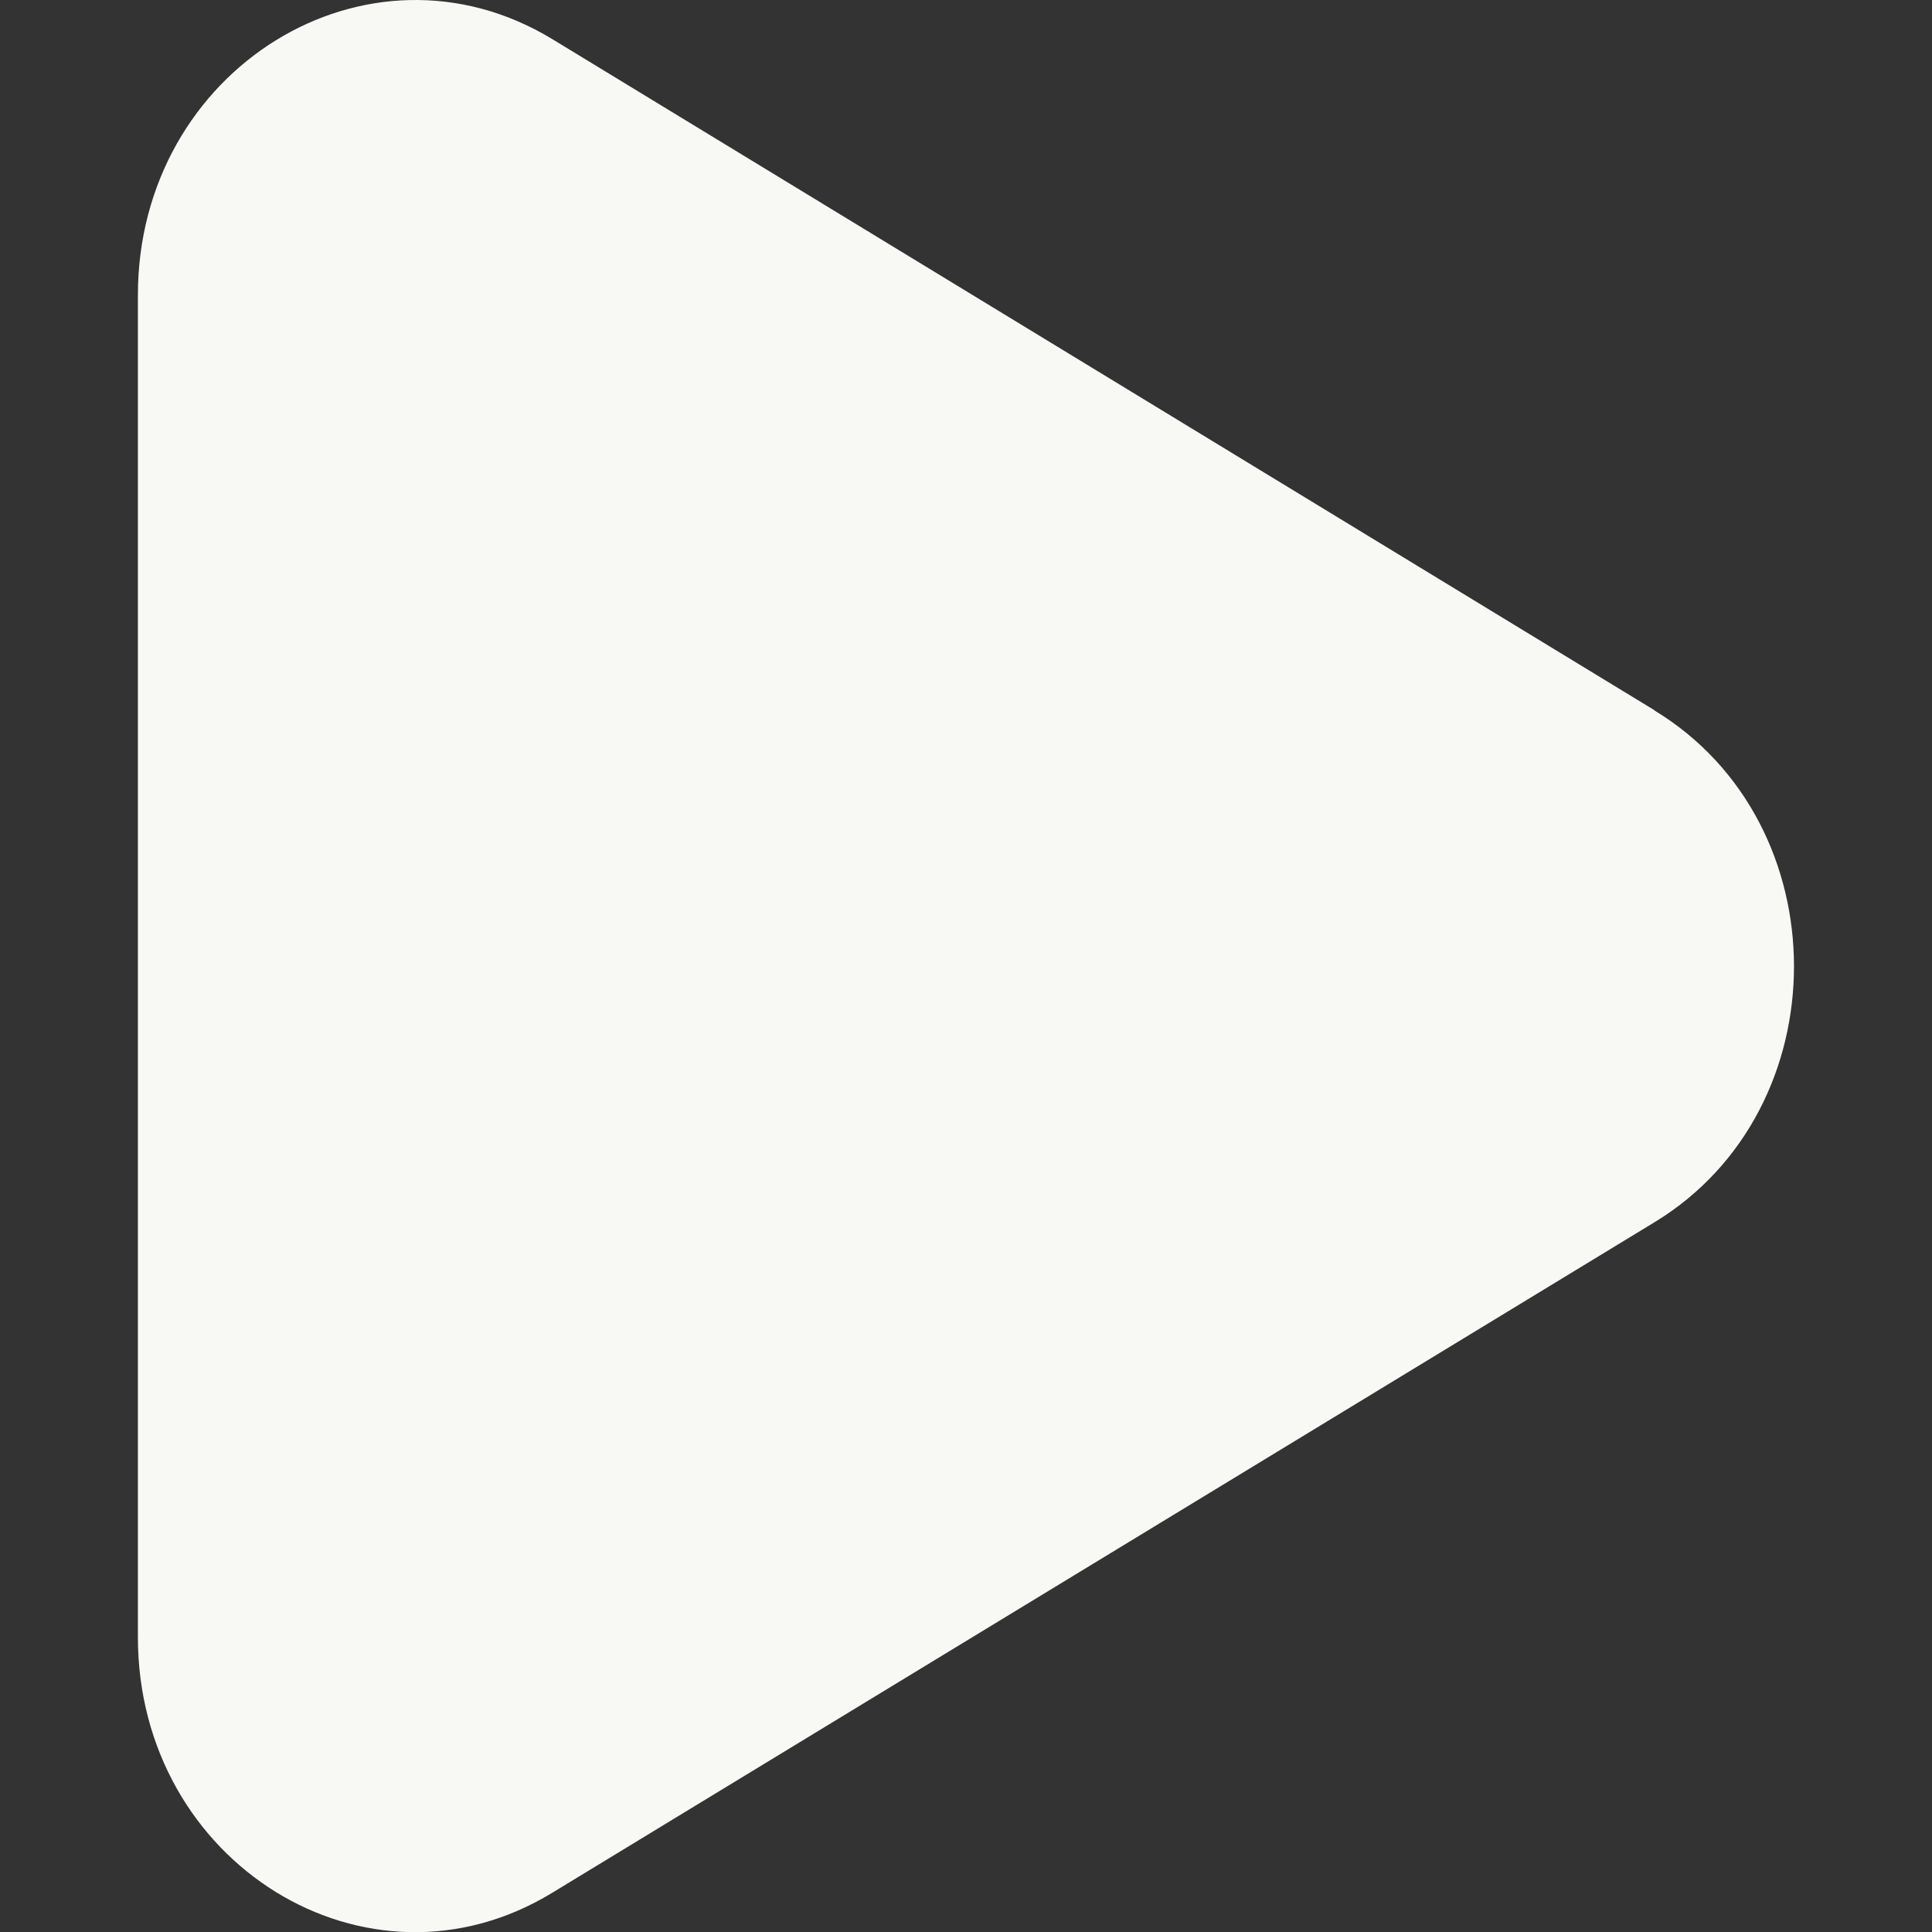
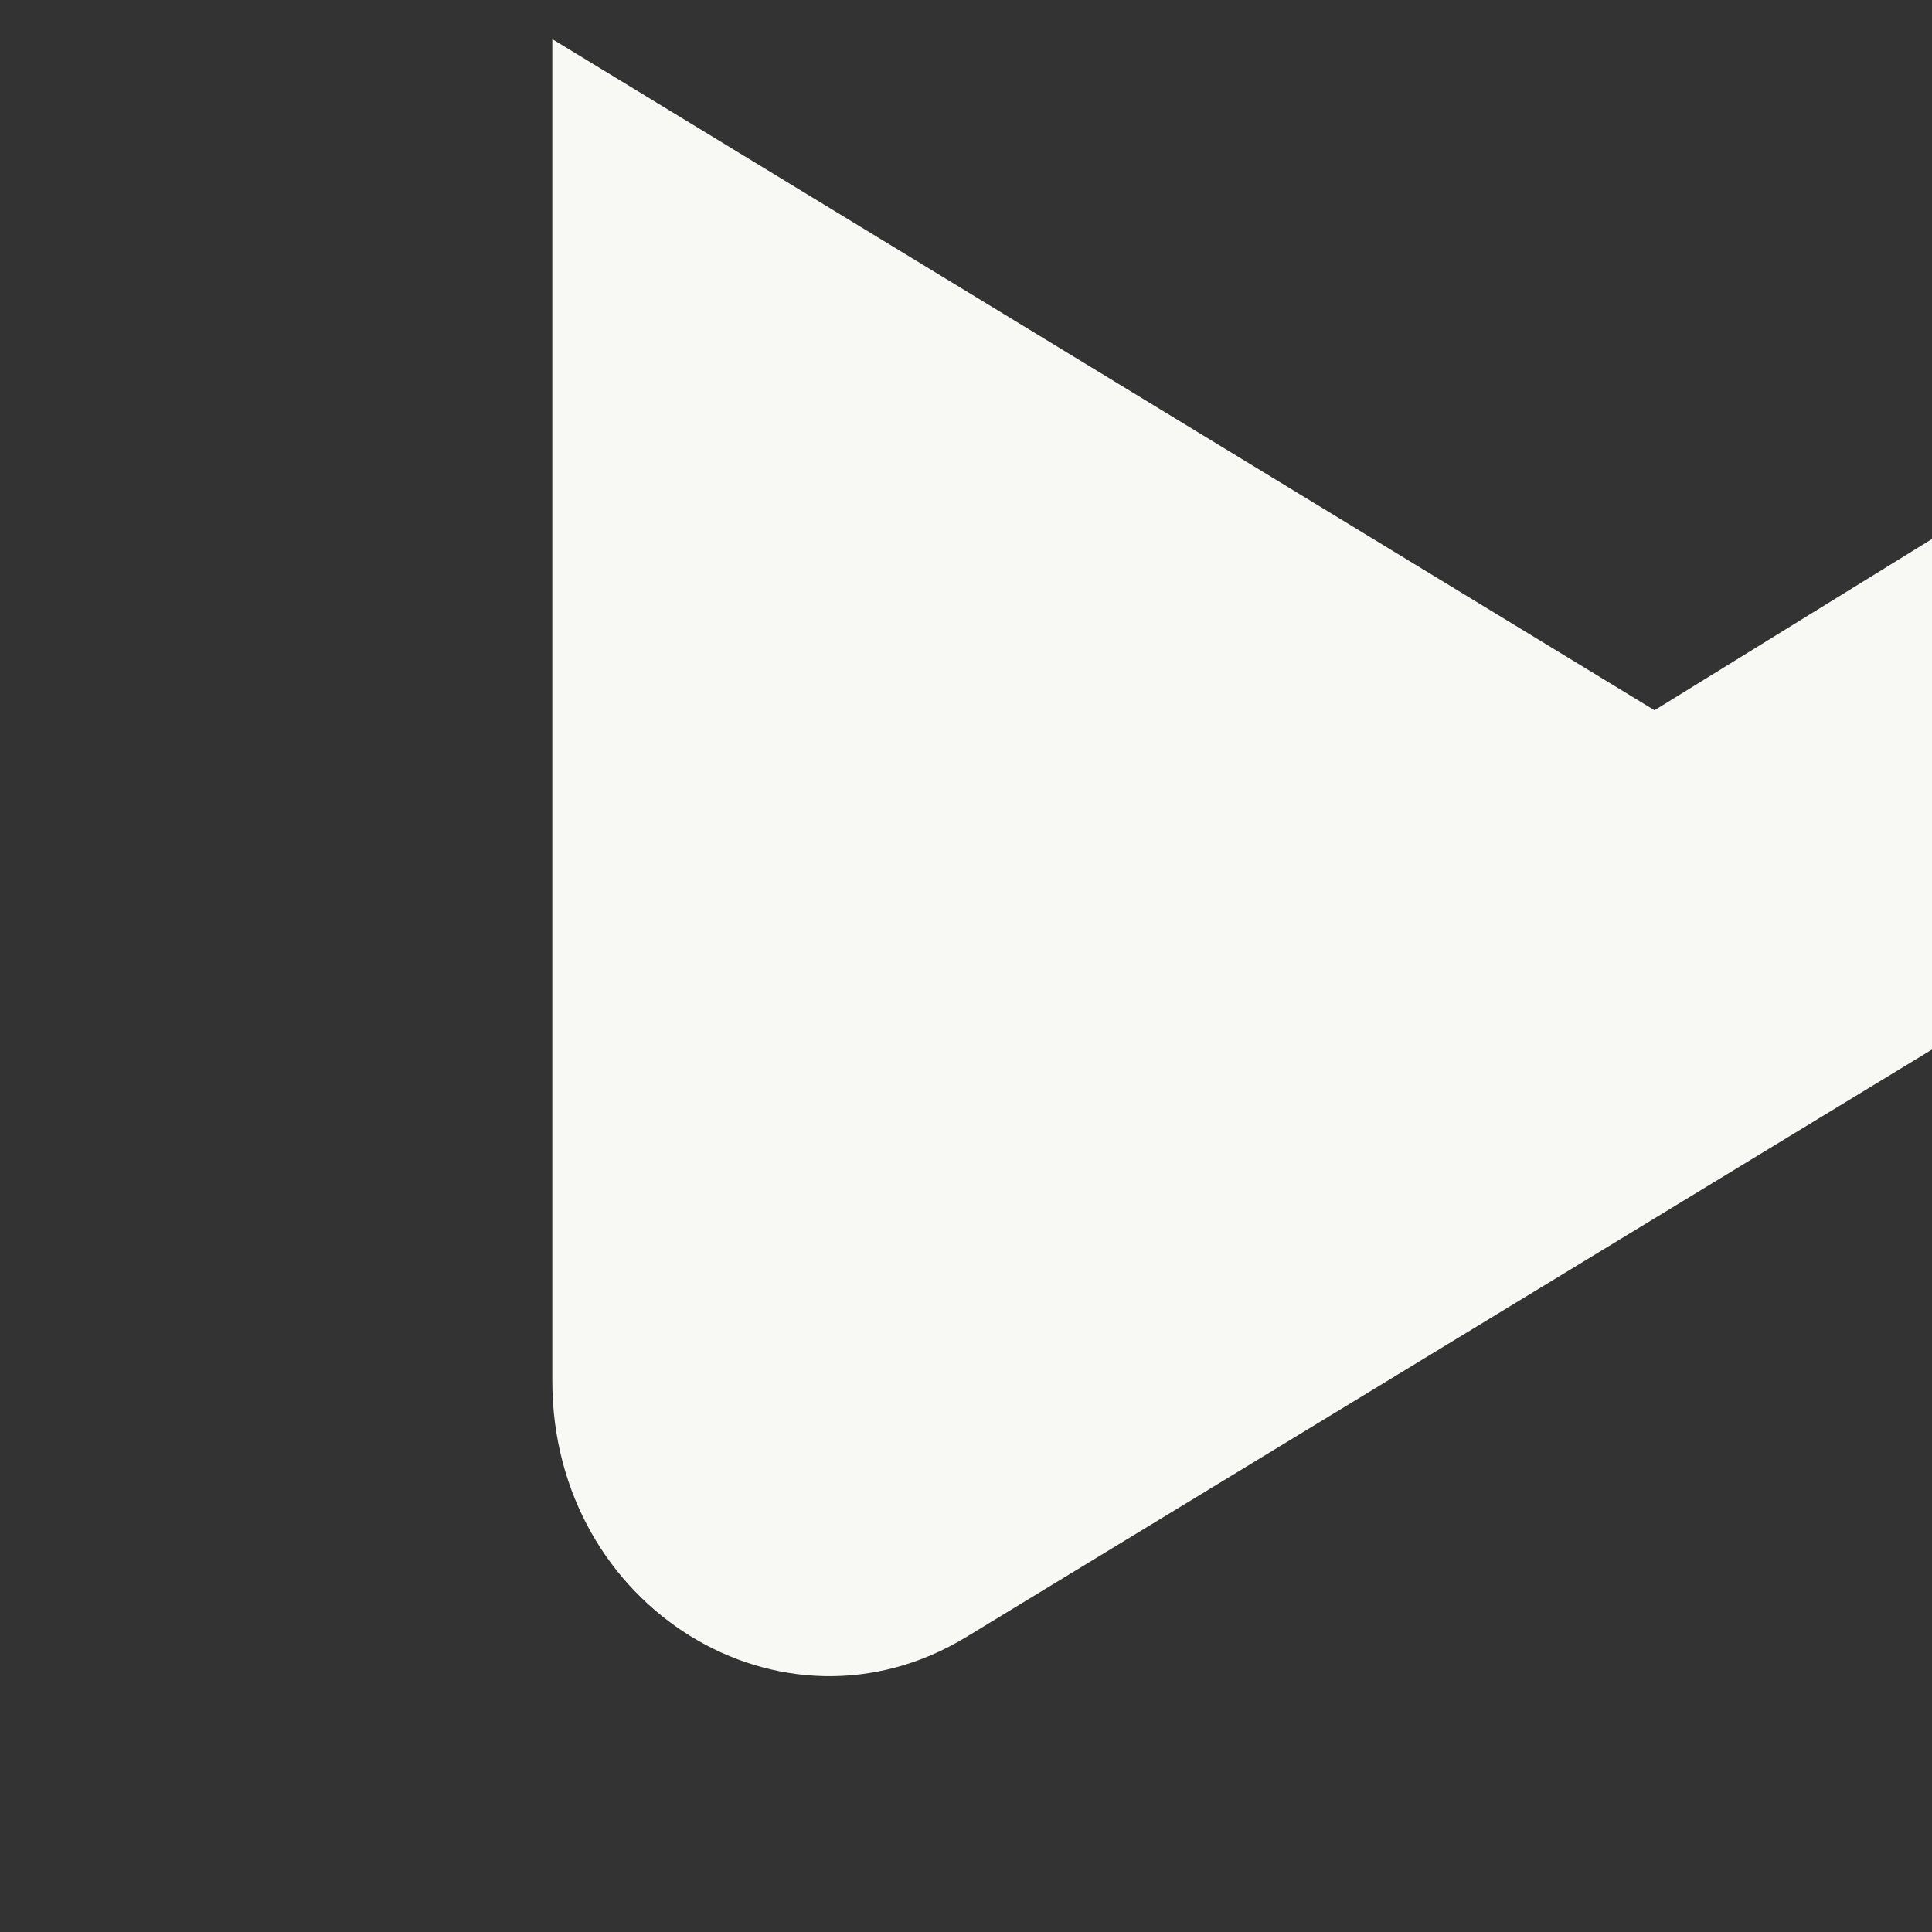
<svg xmlns="http://www.w3.org/2000/svg" id="Layer_1" version="1.1" viewBox="0 0 800 800">
  <rect x="0" y="0" width="800" height="800" fill="#333333" stroke="none" />
  <defs>
    <style>
      .st0 {
        fill: #f8f8f5;
        fill-rule: evenodd;
      }
    </style>
  </defs>
  <g id="Page-1">
    <g id="Dribbble-Light-Preview">
      <g id="icons">
-         <path id="play-_x5B__x23_1003_x5D_" class="st0" d="M685.1,294.1L228.7,16.2C152.2-30.2,57.1,28.6,57.1,122.2v555.7c0,93.7,95.1,152.4,171.5,105.9l456.5-277.7c77-46.8,77-165.1,0-211.9" />
+         <path id="play-_x5B__x23_1003_x5D_" class="st0" d="M685.1,294.1L228.7,16.2v555.7c0,93.7,95.1,152.4,171.5,105.9l456.5-277.7c77-46.8,77-165.1,0-211.9" />
      </g>
    </g>
  </g>
</svg>